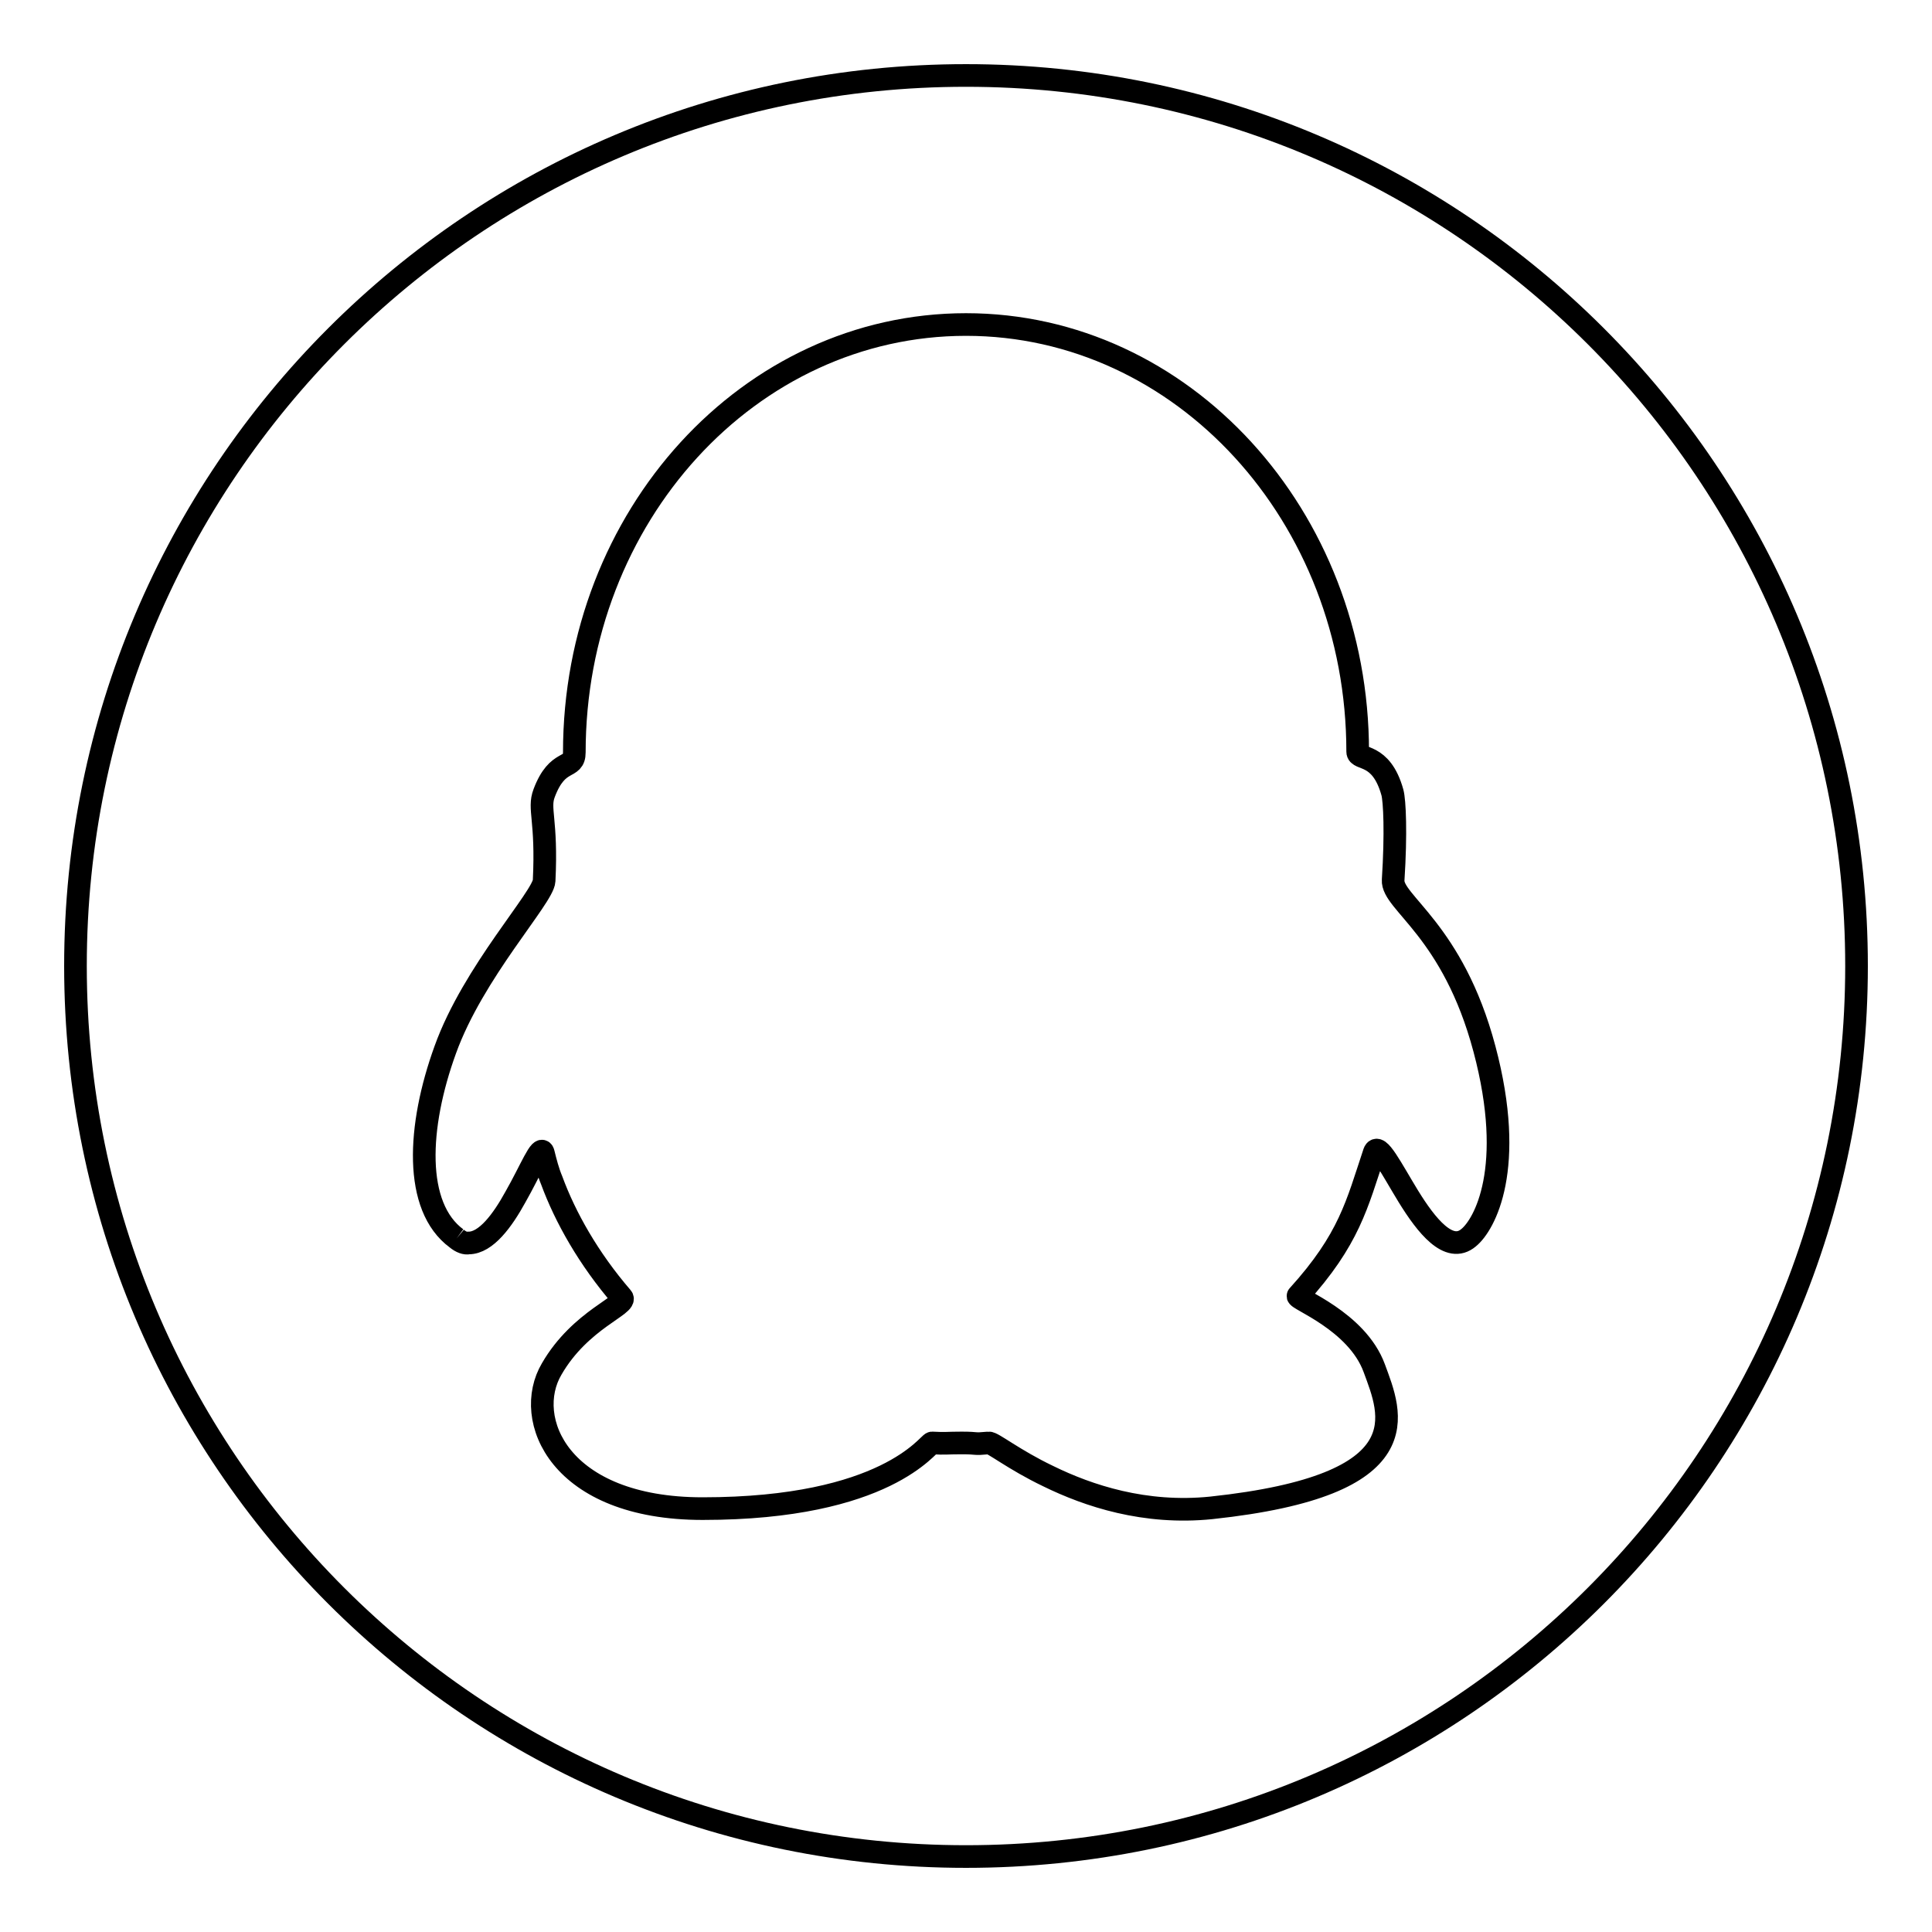
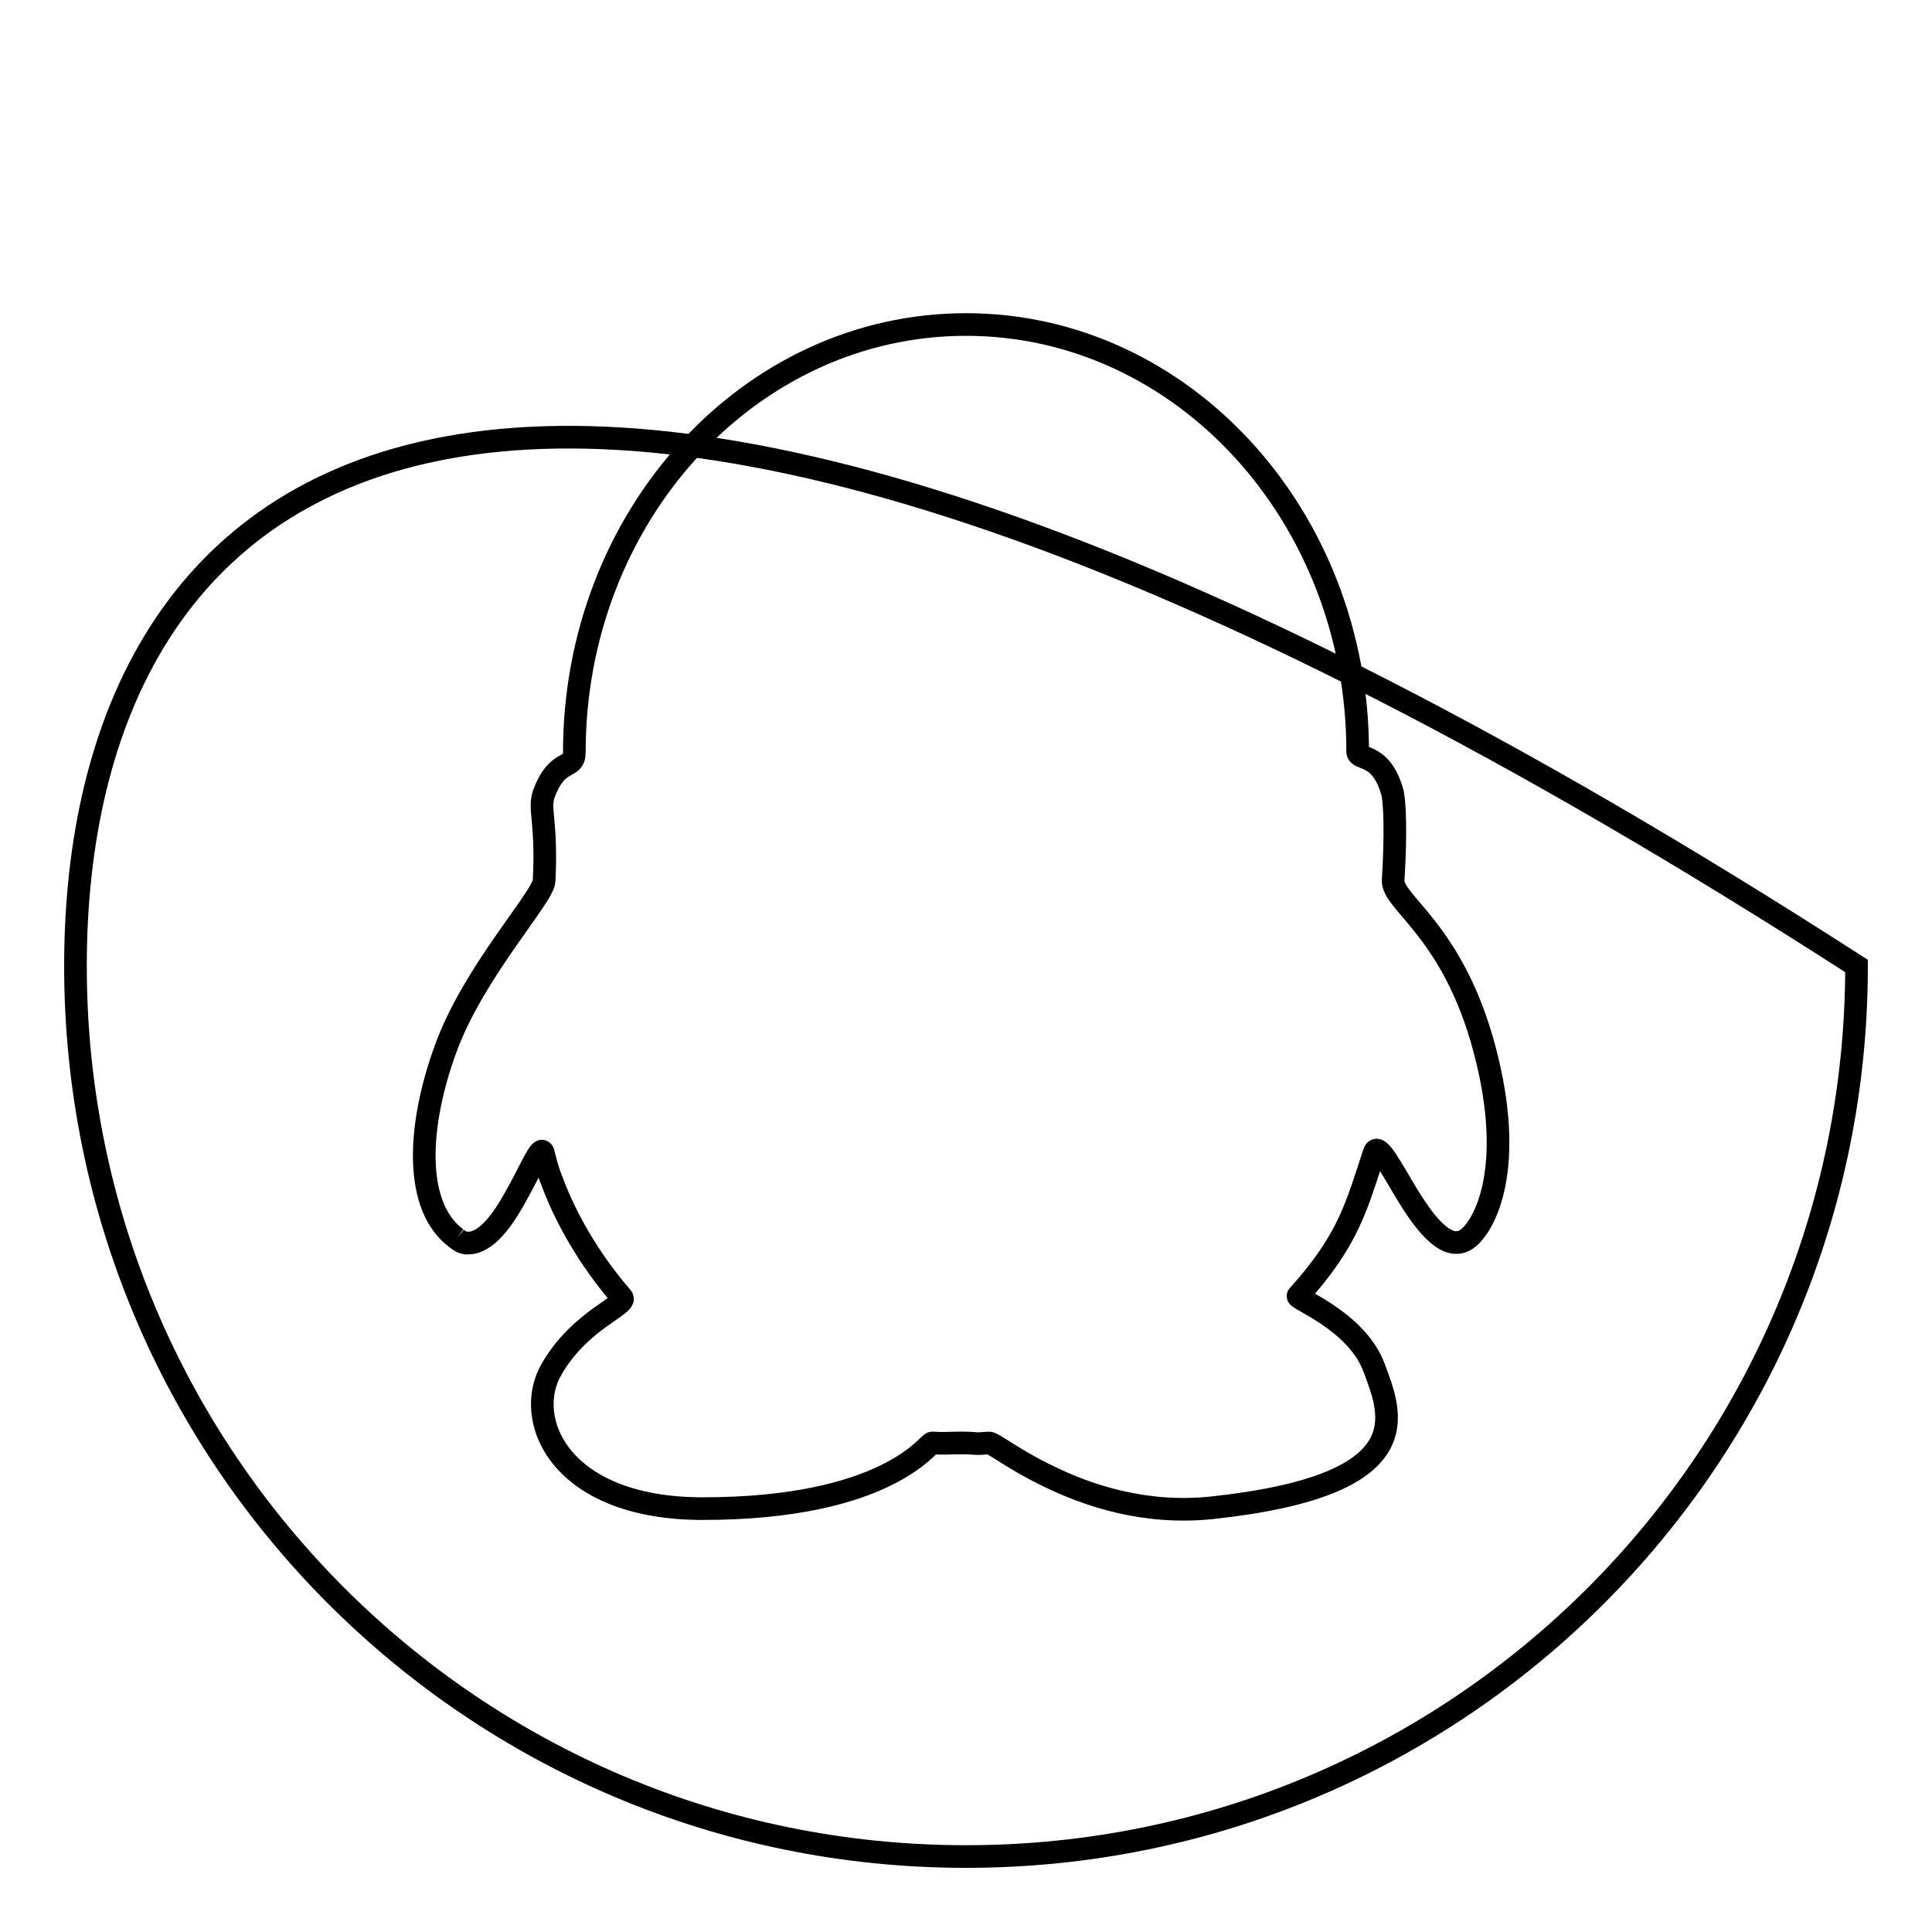
<svg xmlns="http://www.w3.org/2000/svg" version="1.1" x="0px" y="0px" viewBox="0 0 256 256" enable-background="new 0 0 256 256" xml:space="preserve">
  <g>
    <g>
-       <path stroke-width="3" fill-opacity="0" stroke="#000000" d="M60.5,164.1c-5.7-4.2-5.2-14.8-1.5-25c3.7-10.3,13-20.2,13.1-22.4c0.4-8.1-0.8-9.5,0-11.6c1.8-4.8,4-3,4-5.4C76.1,68.4,99.3,43,128,43s51.9,25.4,51.9,56.6c0,1.2,3.1,0,4.6,5.4c0.3,1.1,0.5,5.4,0.1,11.6c-0.2,3,7.9,6.6,12.1,22.4c4.2,15.8,0,23.3-2.1,25c-2.6,2.2-5.6-1.6-8-5.5c-2.2-3.6-4-7.2-4.5-5.8c-2.3,6.9-3.3,11.5-10.1,19c-0.4,0.4,7.8,3.3,10.1,9.6c2.2,6,6.5,15.5-21.6,18.5c-8.8,0.9-16.3-1.6-21.6-4.2c-4.6-2.2-7.4-4.5-7.9-4.4c-2.2,0.2-1.2,0-3.6,0c-1.9,0-2.1,0.1-3.9,0c-0.5,0-6,8.7-30.4,8.7c-19,0-23.9-11.9-20-18.5c3.8-6.6,10.2-8.5,9.3-9.5c-4.4-5.1-7.5-10.6-9.3-15.5c-0.5-1.2-0.8-2.4-1.1-3.6c-0.3-1.3-1.7,2.3-3.7,5.8c-1.7,3.1-3.9,6.1-6.2,6.1C61.7,164.8,61.1,164.6,60.5,164.1 M10,128c0,65.2,52.8,118,118,118c65.2,0,118-52.8,118-118c0-65.2-52.8-118-118-118C62.8,10,10,62.8,10,128" />
+       <path stroke-width="3" fill-opacity="0" stroke="#000000" d="M60.5,164.1c-5.7-4.2-5.2-14.8-1.5-25c3.7-10.3,13-20.2,13.1-22.4c0.4-8.1-0.8-9.5,0-11.6c1.8-4.8,4-3,4-5.4C76.1,68.4,99.3,43,128,43s51.9,25.4,51.9,56.6c0,1.2,3.1,0,4.6,5.4c0.3,1.1,0.5,5.4,0.1,11.6c-0.2,3,7.9,6.6,12.1,22.4c4.2,15.8,0,23.3-2.1,25c-2.6,2.2-5.6-1.6-8-5.5c-2.2-3.6-4-7.2-4.5-5.8c-2.3,6.9-3.3,11.5-10.1,19c-0.4,0.4,7.8,3.3,10.1,9.6c2.2,6,6.5,15.5-21.6,18.5c-8.8,0.9-16.3-1.6-21.6-4.2c-4.6-2.2-7.4-4.5-7.9-4.4c-2.2,0.2-1.2,0-3.6,0c-1.9,0-2.1,0.1-3.9,0c-0.5,0-6,8.7-30.4,8.7c-19,0-23.9-11.9-20-18.5c3.8-6.6,10.2-8.5,9.3-9.5c-4.4-5.1-7.5-10.6-9.3-15.5c-0.5-1.2-0.8-2.4-1.1-3.6c-0.3-1.3-1.7,2.3-3.7,5.8c-1.7,3.1-3.9,6.1-6.2,6.1C61.7,164.8,61.1,164.6,60.5,164.1 M10,128c0,65.2,52.8,118,118,118c65.2,0,118-52.8,118-118C62.8,10,10,62.8,10,128" />
    </g>
  </g>
</svg>